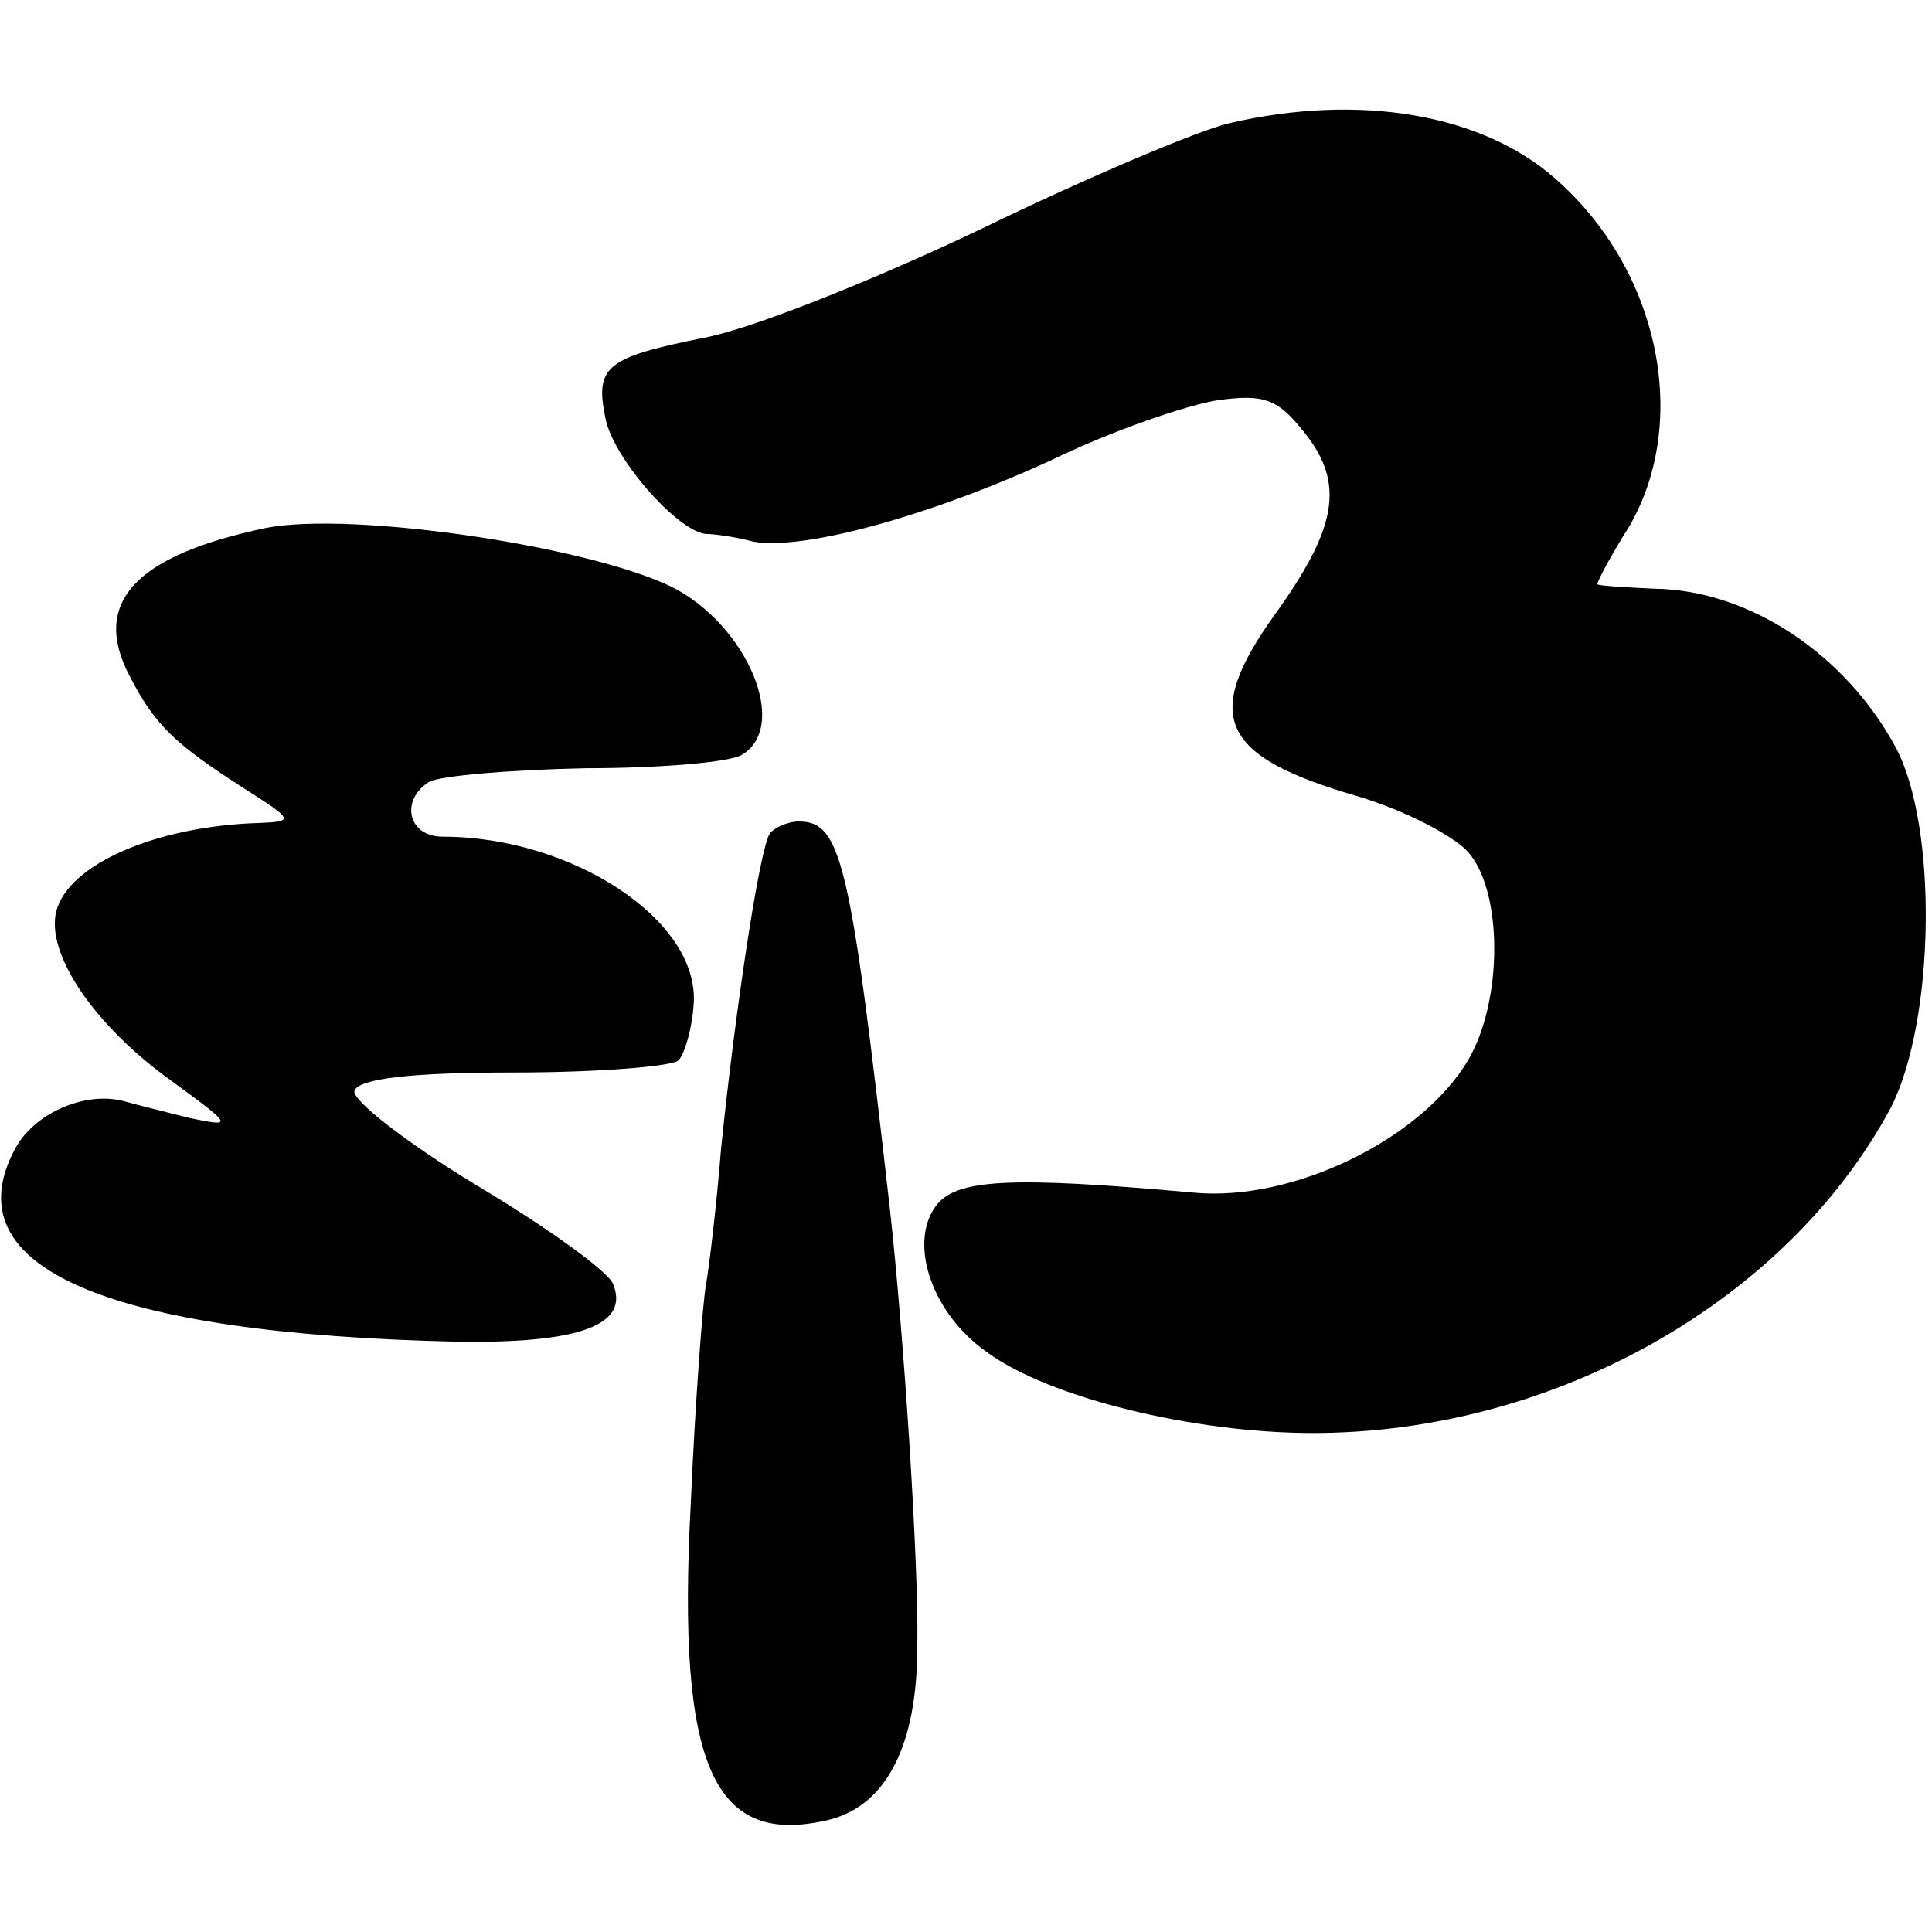
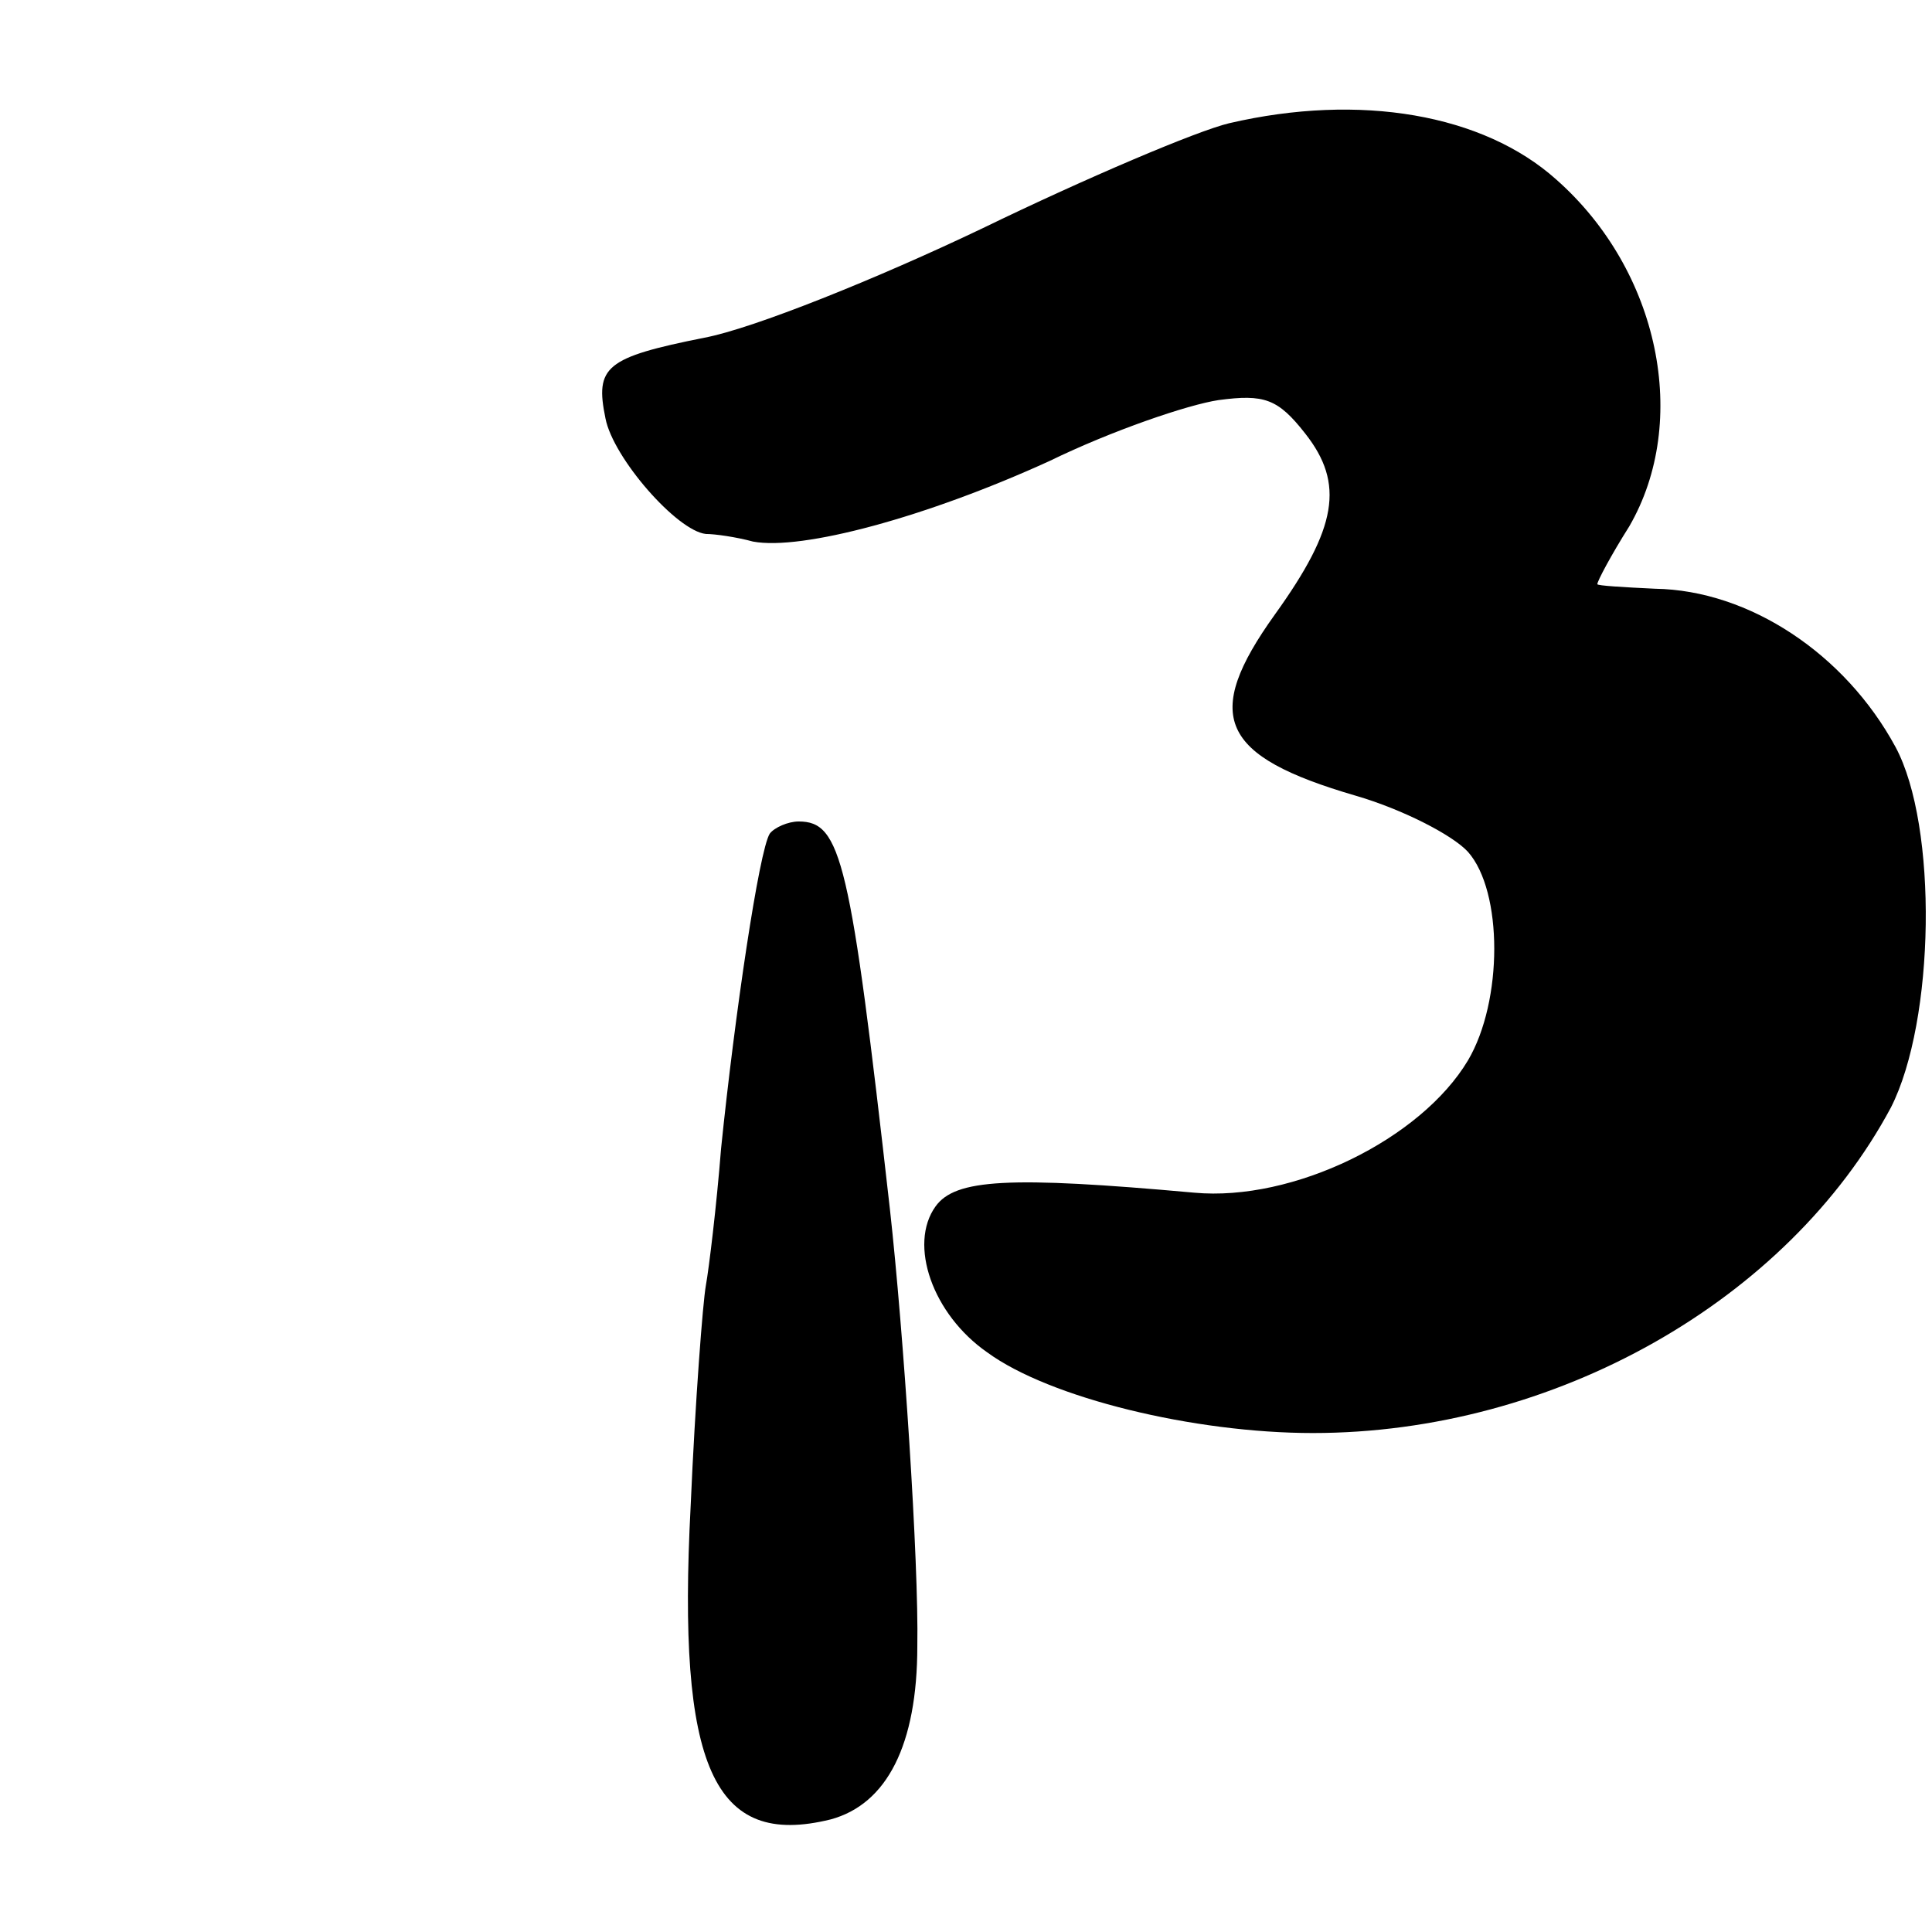
<svg xmlns="http://www.w3.org/2000/svg" version="1.0" width="127pt" height="127pt" viewBox="0 0 127 127" preserveAspectRatio="xMidYMid meet">
  <g transform="translate(0,127) scale(0.1,-0.1)" fill="#000000" stroke="none">
    <path d="M808 1189 c-21 -5 -94 -36 -162 -69 -69 -33 -151 -66 -183 -72 -65 -13 -72 -19 -65 -53 5 -26 47 -74 66 -76 6 0 20 -2 31 -5 32 -6 114 16 195 53 41 20 91 37 111 40 30 4 39 1 57 -22 26 -33 21 -62 -20 -119 -48 -67 -36 -93 53 -119 31 -9 64 -26 74 -37 23 -26 23 -98 0 -137 -31 -52 -115 -93 -180 -87 -122 11 -157 9 -170 -9 -18 -25 -2 -71 34 -96 41 -30 136 -53 214 -53 159 0 312 87 380 214 29 57 31 185 3 237 -33 61 -96 103 -158 104 -21 1 -38 2 -38 3 0 2 9 19 21 38 40 69 20 168 -48 228 -48 43 -129 57 -215 37z" />
-     <path d="M175 923 c-86 -18 -115 -49 -90 -97 17 -33 30 -45 75 -74 33 -21 34 -22 10 -23 -67 -2 -125 -27 -133 -58 -7 -28 25 -75 75 -111 41 -30 42 -31 13 -25 -16 4 -36 9 -43 11 -25 7 -59 -7 -72 -31 -42 -78 59 -122 292 -127 79 -1 112 11 101 38 -3 8 -43 37 -90 65 -46 28 -82 56 -80 62 3 8 37 12 105 12 55 0 104 4 108 8 4 4 9 21 10 37 4 55 -80 110 -165 110 -23 0 -28 24 -9 36 7 4 53 8 103 9 49 0 96 4 103 9 31 19 3 85 -46 110 -55 27 -210 50 -267 39z" />
    <path d="M506 722 c-7 -11 -23 -119 -32 -207 -3 -38 -8 -79 -10 -90 -2 -11 -7 -76 -10 -145 -9 -172 15 -225 92 -206 37 10 57 49 57 114 1 55 -9 206 -18 287 -26 230 -32 255 -60 255 -7 0 -16 -4 -19 -8z" />
  </g>
</svg>